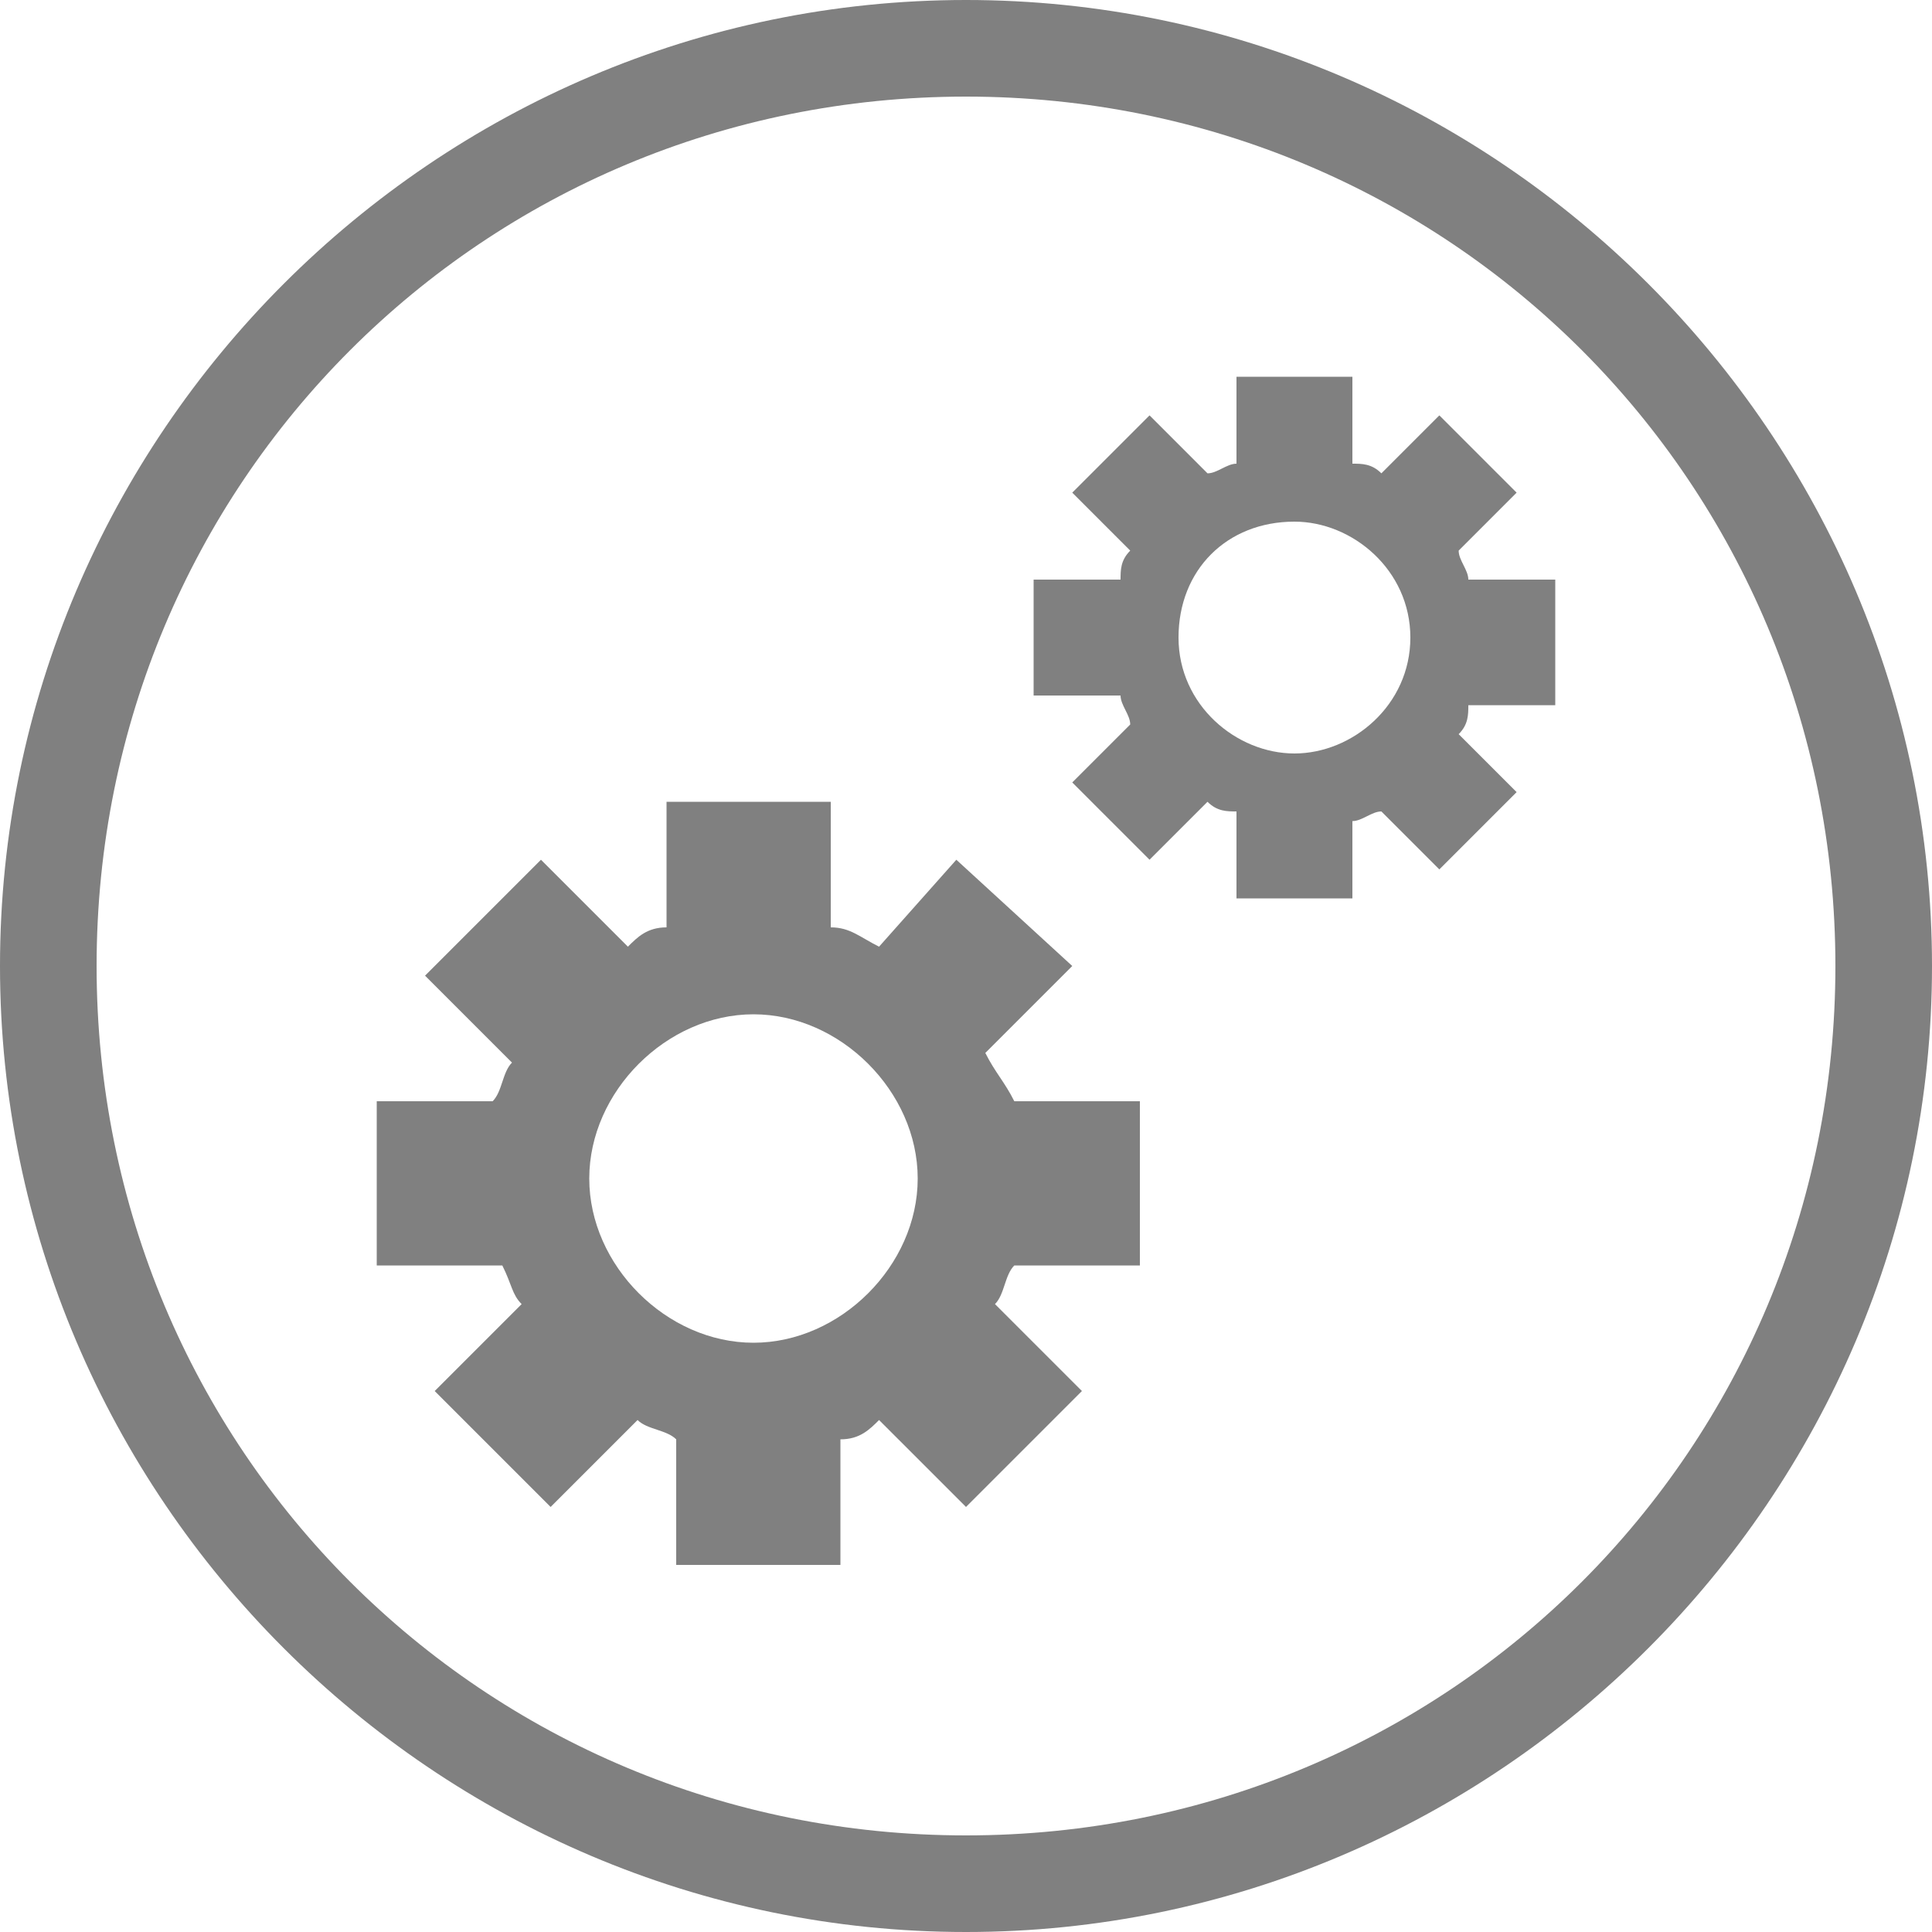
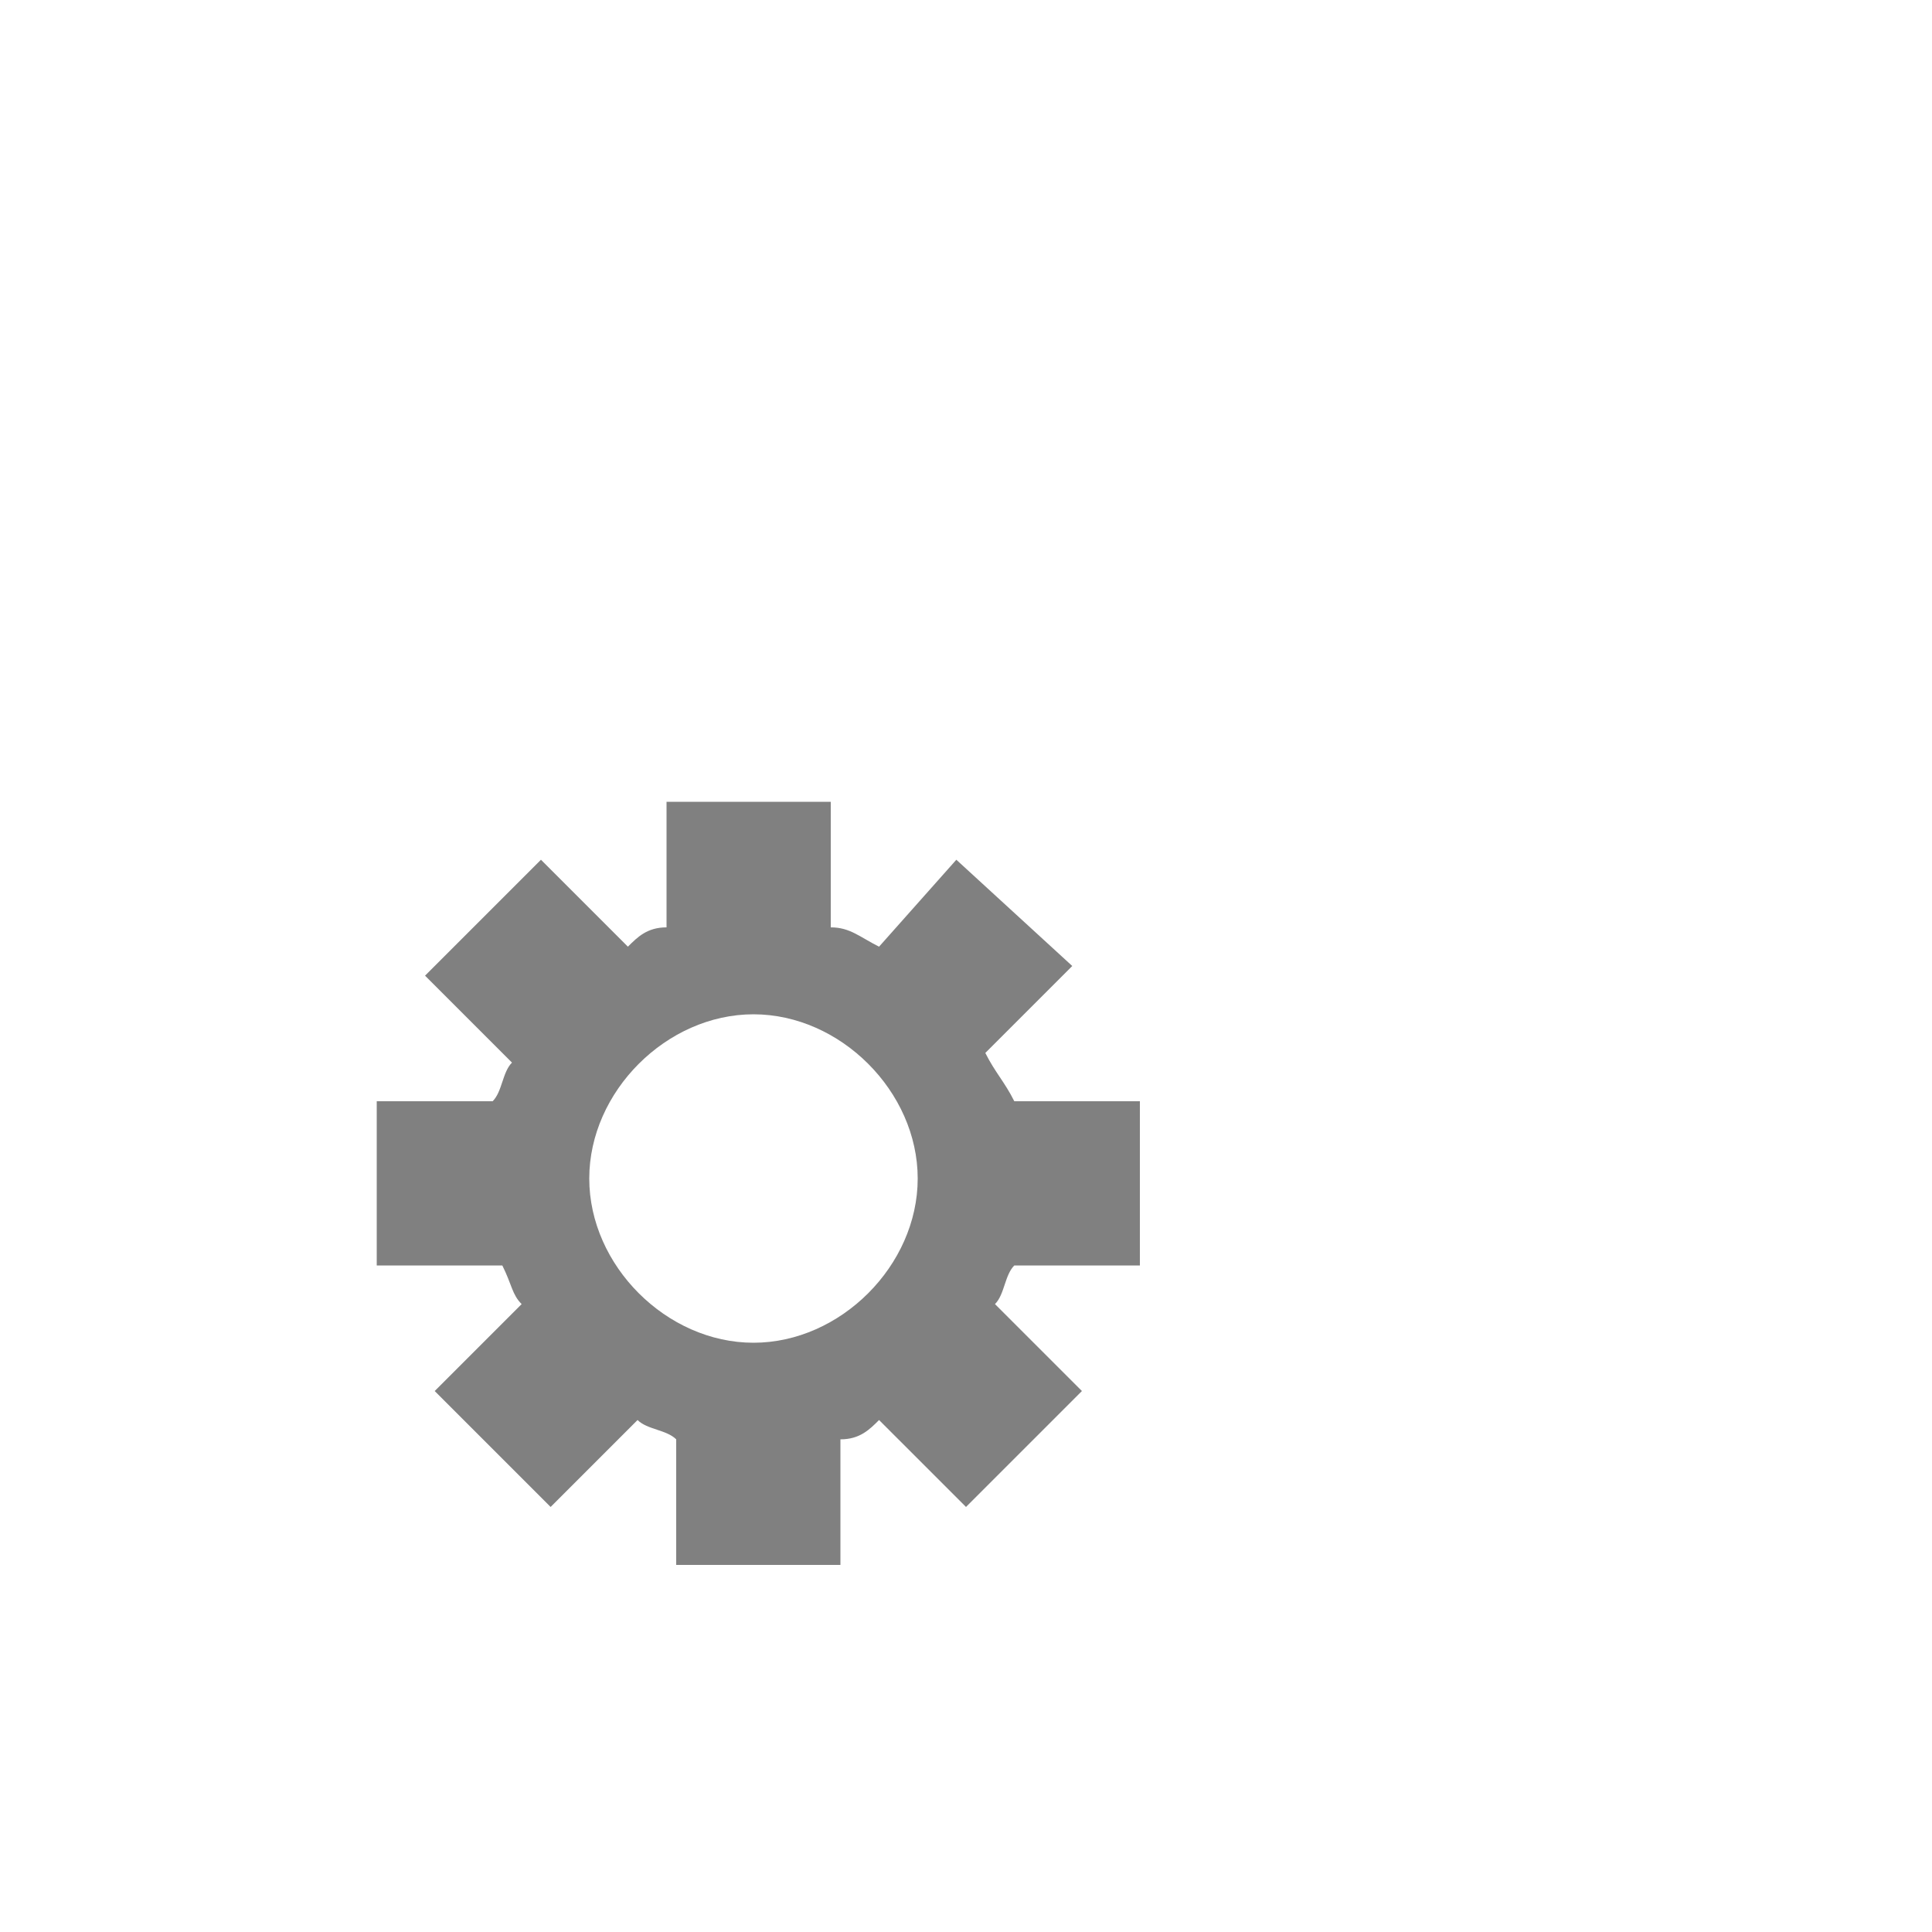
<svg xmlns="http://www.w3.org/2000/svg" version="1.1" id="Layer_1" x="0px" y="0px" viewBox="0 0 20 20" enable-background="new 0 0 20 20" xml:space="preserve">
  <path fill="#808080" d="M7.8,13.9c-0.9,0-1.7-0.8-1.7-1.7s0.8-1.7,1.7-1.7c0.9,0,1.7,0.8,1.7,1.7S8.7,13.9,7.8,13.9 M10.2,10.9  l0.9-0.9L9.9,8.9L9.1,9.8C8.9,9.7,8.8,9.6,8.6,9.6V8.3H6.9v1.3c-0.2,0-0.3,0.1-0.4,0.2L5.6,8.9l-1.2,1.2l0.9,0.9  c-0.1,0.1-0.1,0.3-0.2,0.4H3.9v1.7h1.3c0.1,0.2,0.1,0.3,0.2,0.4l-0.9,0.9l1.2,1.2l0.9-0.9c0.1,0.1,0.3,0.1,0.4,0.2v1.3h1.7v-1.3  c0.2,0,0.3-0.1,0.4-0.2l0.9,0.9l1.2-1.2l-0.9-0.9c0.1-0.1,0.1-0.3,0.2-0.4h1.3v-1.7h-1.3C10.4,11.2,10.3,11.1,10.2,10.9" />
-   <path fill="#808080" d="M13.4,7.8c-0.6,0-1.2-0.5-1.2-1.2s0.5-1.2,1.2-1.2c0.6,0,1.2,0.5,1.2,1.2S14,7.8,13.4,7.8 M16.1,7.2V6h-0.9  c0-0.1-0.1-0.2-0.1-0.3l0.6-0.6l-0.8-0.8l-0.6,0.6c-0.1-0.1-0.2-0.1-0.3-0.1V3.9h-1.2v0.9c-0.1,0-0.2,0.1-0.3,0.1l-0.6-0.6l-0.8,0.8  l0.6,0.6c-0.1,0.1-0.1,0.2-0.1,0.3h-0.9v1.2h0.9c0,0.1,0.1,0.2,0.1,0.3l-0.6,0.6l0.8,0.8l0.6-0.6c0.1,0.1,0.2,0.1,0.3,0.1v0.9H14  V8.5c0.1,0,0.2-0.1,0.3-0.1l0.6,0.6l0.8-0.8l-0.6-0.6c0.1-0.1,0.1-0.2,0.1-0.3H16.1z" />
-   <path fill="#808080" d="M10,20C4.5,20,0,15.5,0,10S4.5,0,10,0s10,4.5,10,10S15.5,20,10,20z M10,1c-5,0-9,4-9,9s4,9,9,9s9-4,9-9  S15,1,10,1z" />
</svg>